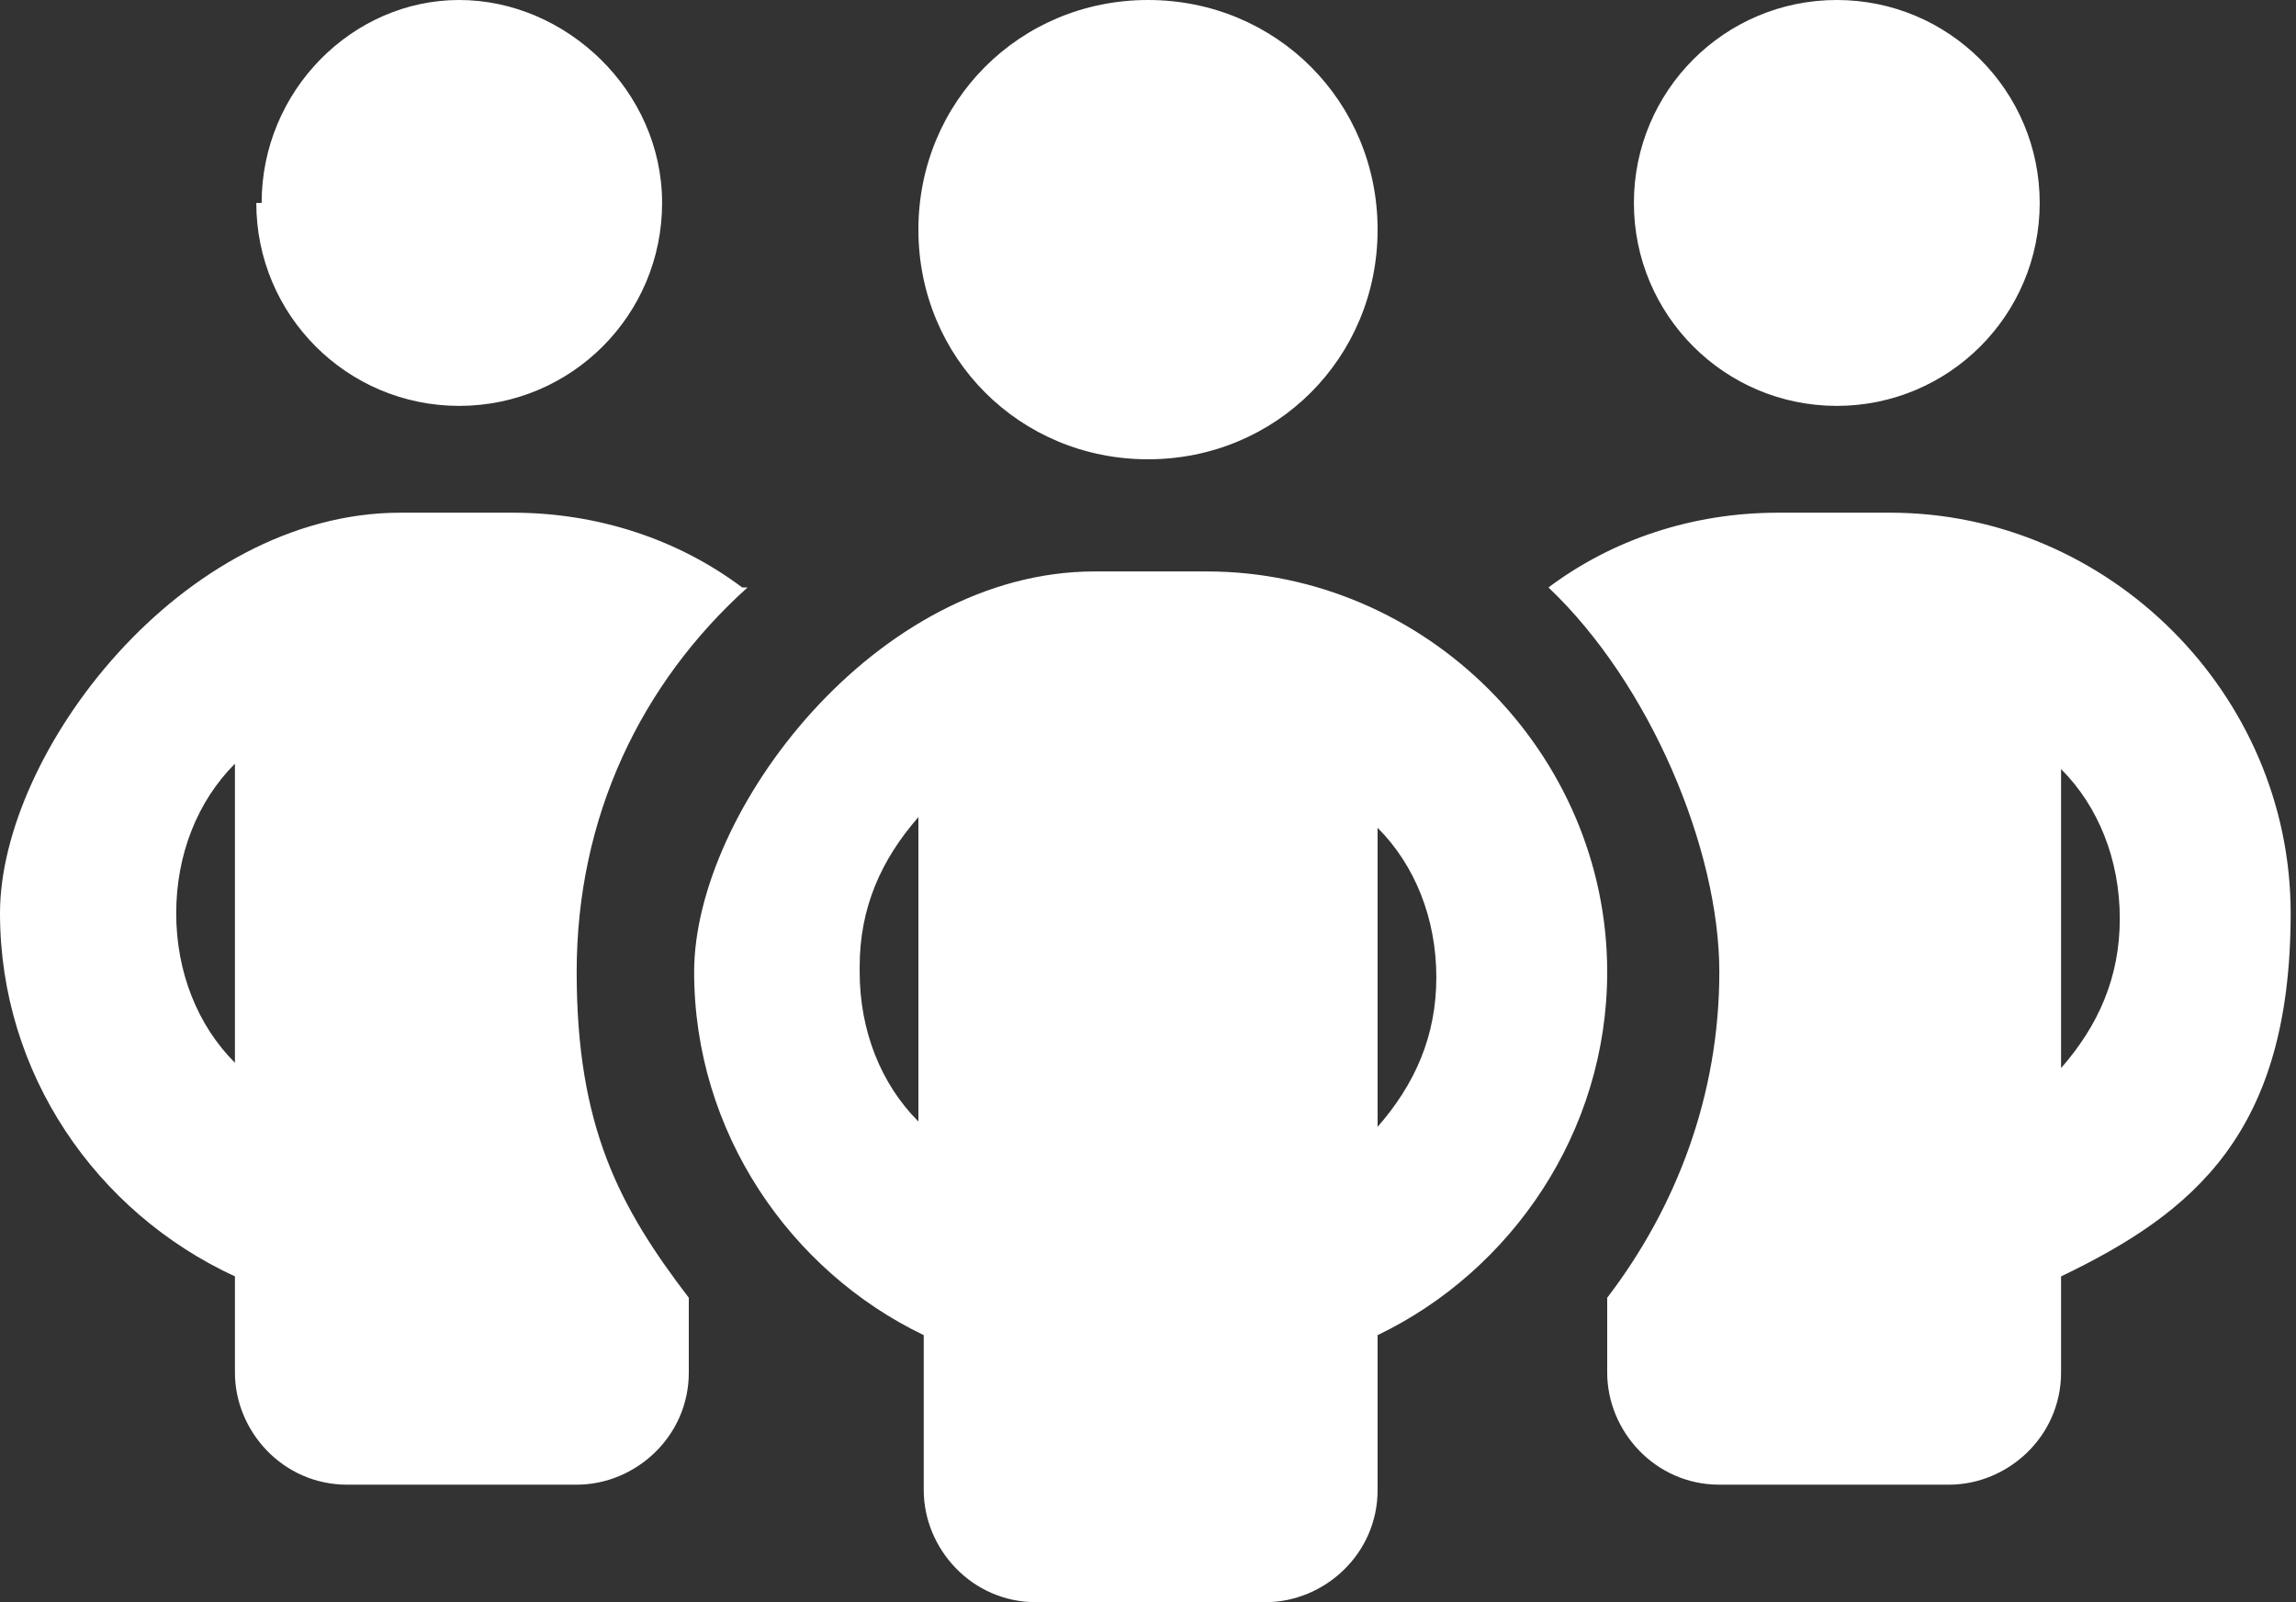
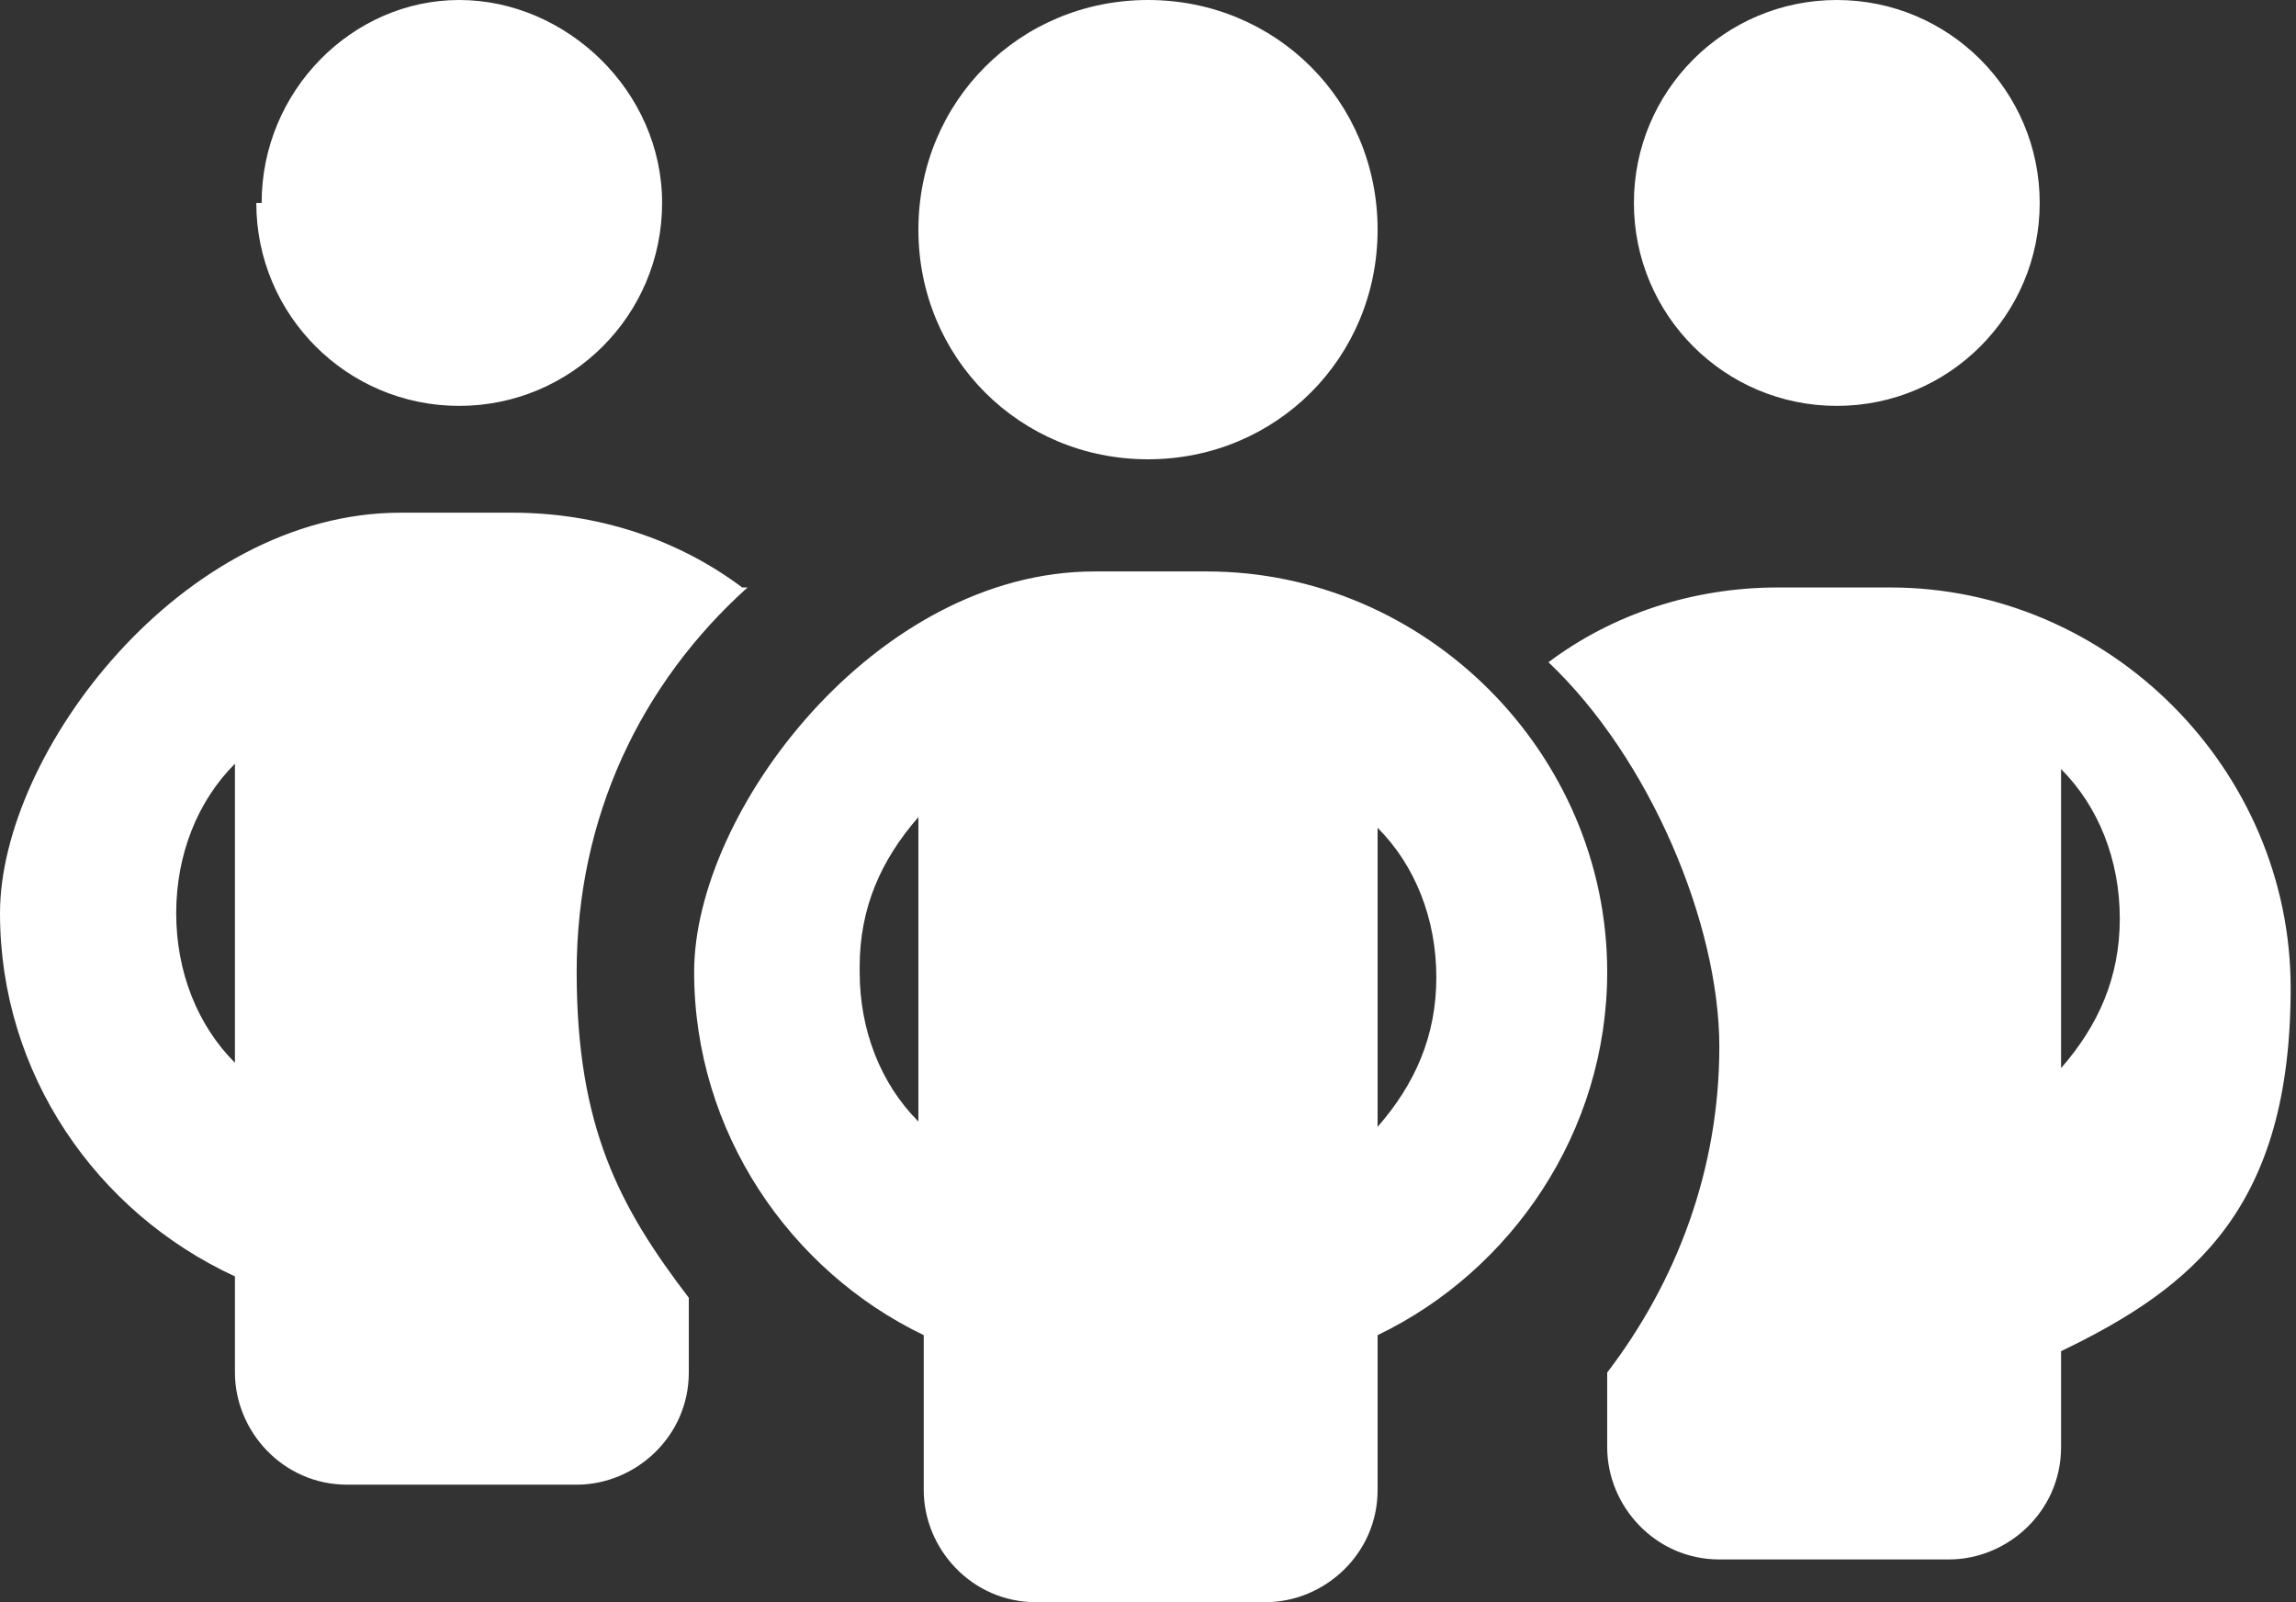
<svg xmlns="http://www.w3.org/2000/svg" id="Layer_1" data-name="Layer 1" version="1.1" viewBox="0 0 43 30">
  <rect x="0" y="0" width="43" height="30" fill="#333333" stroke="none" />
  <defs>
    <style>
      .cls-1 {
        fill: #fff;
        stroke-width: 0px;
      }
    </style>
  </defs>
-   <path class="cls-1" d="M4.9,3.8C4.9,1.7,6.6,0,8.6,0s3.8,1.7,3.8,3.8-1.7,3.8-3.8,3.8-3.8-1.7-3.8-3.8ZM4.4,14.3c-.7.7-1.1,1.7-1.1,2.8s.4,2.1,1.1,2.8v-5.7ZM14,11c-2,1.8-3.2,4.3-3.2,7.2s.8,4.4,2.1,6.1v1.4c0,1.2-1,2.1-2.1,2.1h-4.3c-1.2,0-2.1-1-2.1-2.1v-1.8C1.8,22.7,0,20.1,0,17.1s3.4-7.5,7.5-7.5h2.1c1.6,0,3.1.5,4.3,1.4h0ZM30.1,25.7v-1.4c1.3-1.7,2.1-3.8,2.1-6.1s-1.3-5.4-3.2-7.2c1.2-.9,2.7-1.4,4.3-1.4h2.1c4.1,0,7.5,3.4,7.5,7.5s-1.8,5.6-4.3,6.8v1.8c0,1.2-1,2.1-2.1,2.1h-4.3c-1.2,0-2.1-1-2.1-2.1ZM30.6,3.8C30.6,1.7,32.3,0,34.4,0s3.8,1.7,3.8,3.8-1.7,3.8-3.8,3.8-3.8-1.7-3.8-3.8ZM38.6,14.3v5.7c.7-.8,1.1-1.7,1.1-2.8s-.4-2.1-1.1-2.8h0ZM21.5,0C23.9,0,25.8,1.9,25.8,4.3s-1.9,4.3-4.3,4.3-4.3-1.9-4.3-4.3S19.1,0,21.5,0ZM16.1,18.2c0,1.1.4,2.1,1.1,2.8v-5.7c-.7.8-1.1,1.7-1.1,2.8ZM25.8,15.4v5.7c.7-.8,1.1-1.7,1.1-2.8s-.4-2.1-1.1-2.8h0ZM30.1,18.2c0,3-1.8,5.6-4.3,6.8v2.9c0,1.2-1,2.1-2.1,2.1h-4.3c-1.2,0-2.1-1-2.1-2.1v-2.9c-2.5-1.2-4.3-3.8-4.3-6.8s3.4-7.5,7.5-7.5h2.1c4.1,0,7.5,3.4,7.5,7.5Z" />
+   <path class="cls-1" d="M4.9,3.8C4.9,1.7,6.6,0,8.6,0s3.8,1.7,3.8,3.8-1.7,3.8-3.8,3.8-3.8-1.7-3.8-3.8ZM4.4,14.3c-.7.7-1.1,1.7-1.1,2.8s.4,2.1,1.1,2.8v-5.7ZM14,11c-2,1.8-3.2,4.3-3.2,7.2s.8,4.4,2.1,6.1v1.4c0,1.2-1,2.1-2.1,2.1h-4.3c-1.2,0-2.1-1-2.1-2.1v-1.8C1.8,22.7,0,20.1,0,17.1s3.4-7.5,7.5-7.5h2.1c1.6,0,3.1.5,4.3,1.4h0ZM30.1,25.7c1.3-1.7,2.1-3.8,2.1-6.1s-1.3-5.4-3.2-7.2c1.2-.9,2.7-1.4,4.3-1.4h2.1c4.1,0,7.5,3.4,7.5,7.5s-1.8,5.6-4.3,6.8v1.8c0,1.2-1,2.1-2.1,2.1h-4.3c-1.2,0-2.1-1-2.1-2.1ZM30.6,3.8C30.6,1.7,32.3,0,34.4,0s3.8,1.7,3.8,3.8-1.7,3.8-3.8,3.8-3.8-1.7-3.8-3.8ZM38.6,14.3v5.7c.7-.8,1.1-1.7,1.1-2.8s-.4-2.1-1.1-2.8h0ZM21.5,0C23.9,0,25.8,1.9,25.8,4.3s-1.9,4.3-4.3,4.3-4.3-1.9-4.3-4.3S19.1,0,21.5,0ZM16.1,18.2c0,1.1.4,2.1,1.1,2.8v-5.7c-.7.8-1.1,1.7-1.1,2.8ZM25.8,15.4v5.7c.7-.8,1.1-1.7,1.1-2.8s-.4-2.1-1.1-2.8h0ZM30.1,18.2c0,3-1.8,5.6-4.3,6.8v2.9c0,1.2-1,2.1-2.1,2.1h-4.3c-1.2,0-2.1-1-2.1-2.1v-2.9c-2.5-1.2-4.3-3.8-4.3-6.8s3.4-7.5,7.5-7.5h2.1c4.1,0,7.5,3.4,7.5,7.5Z" />
</svg>